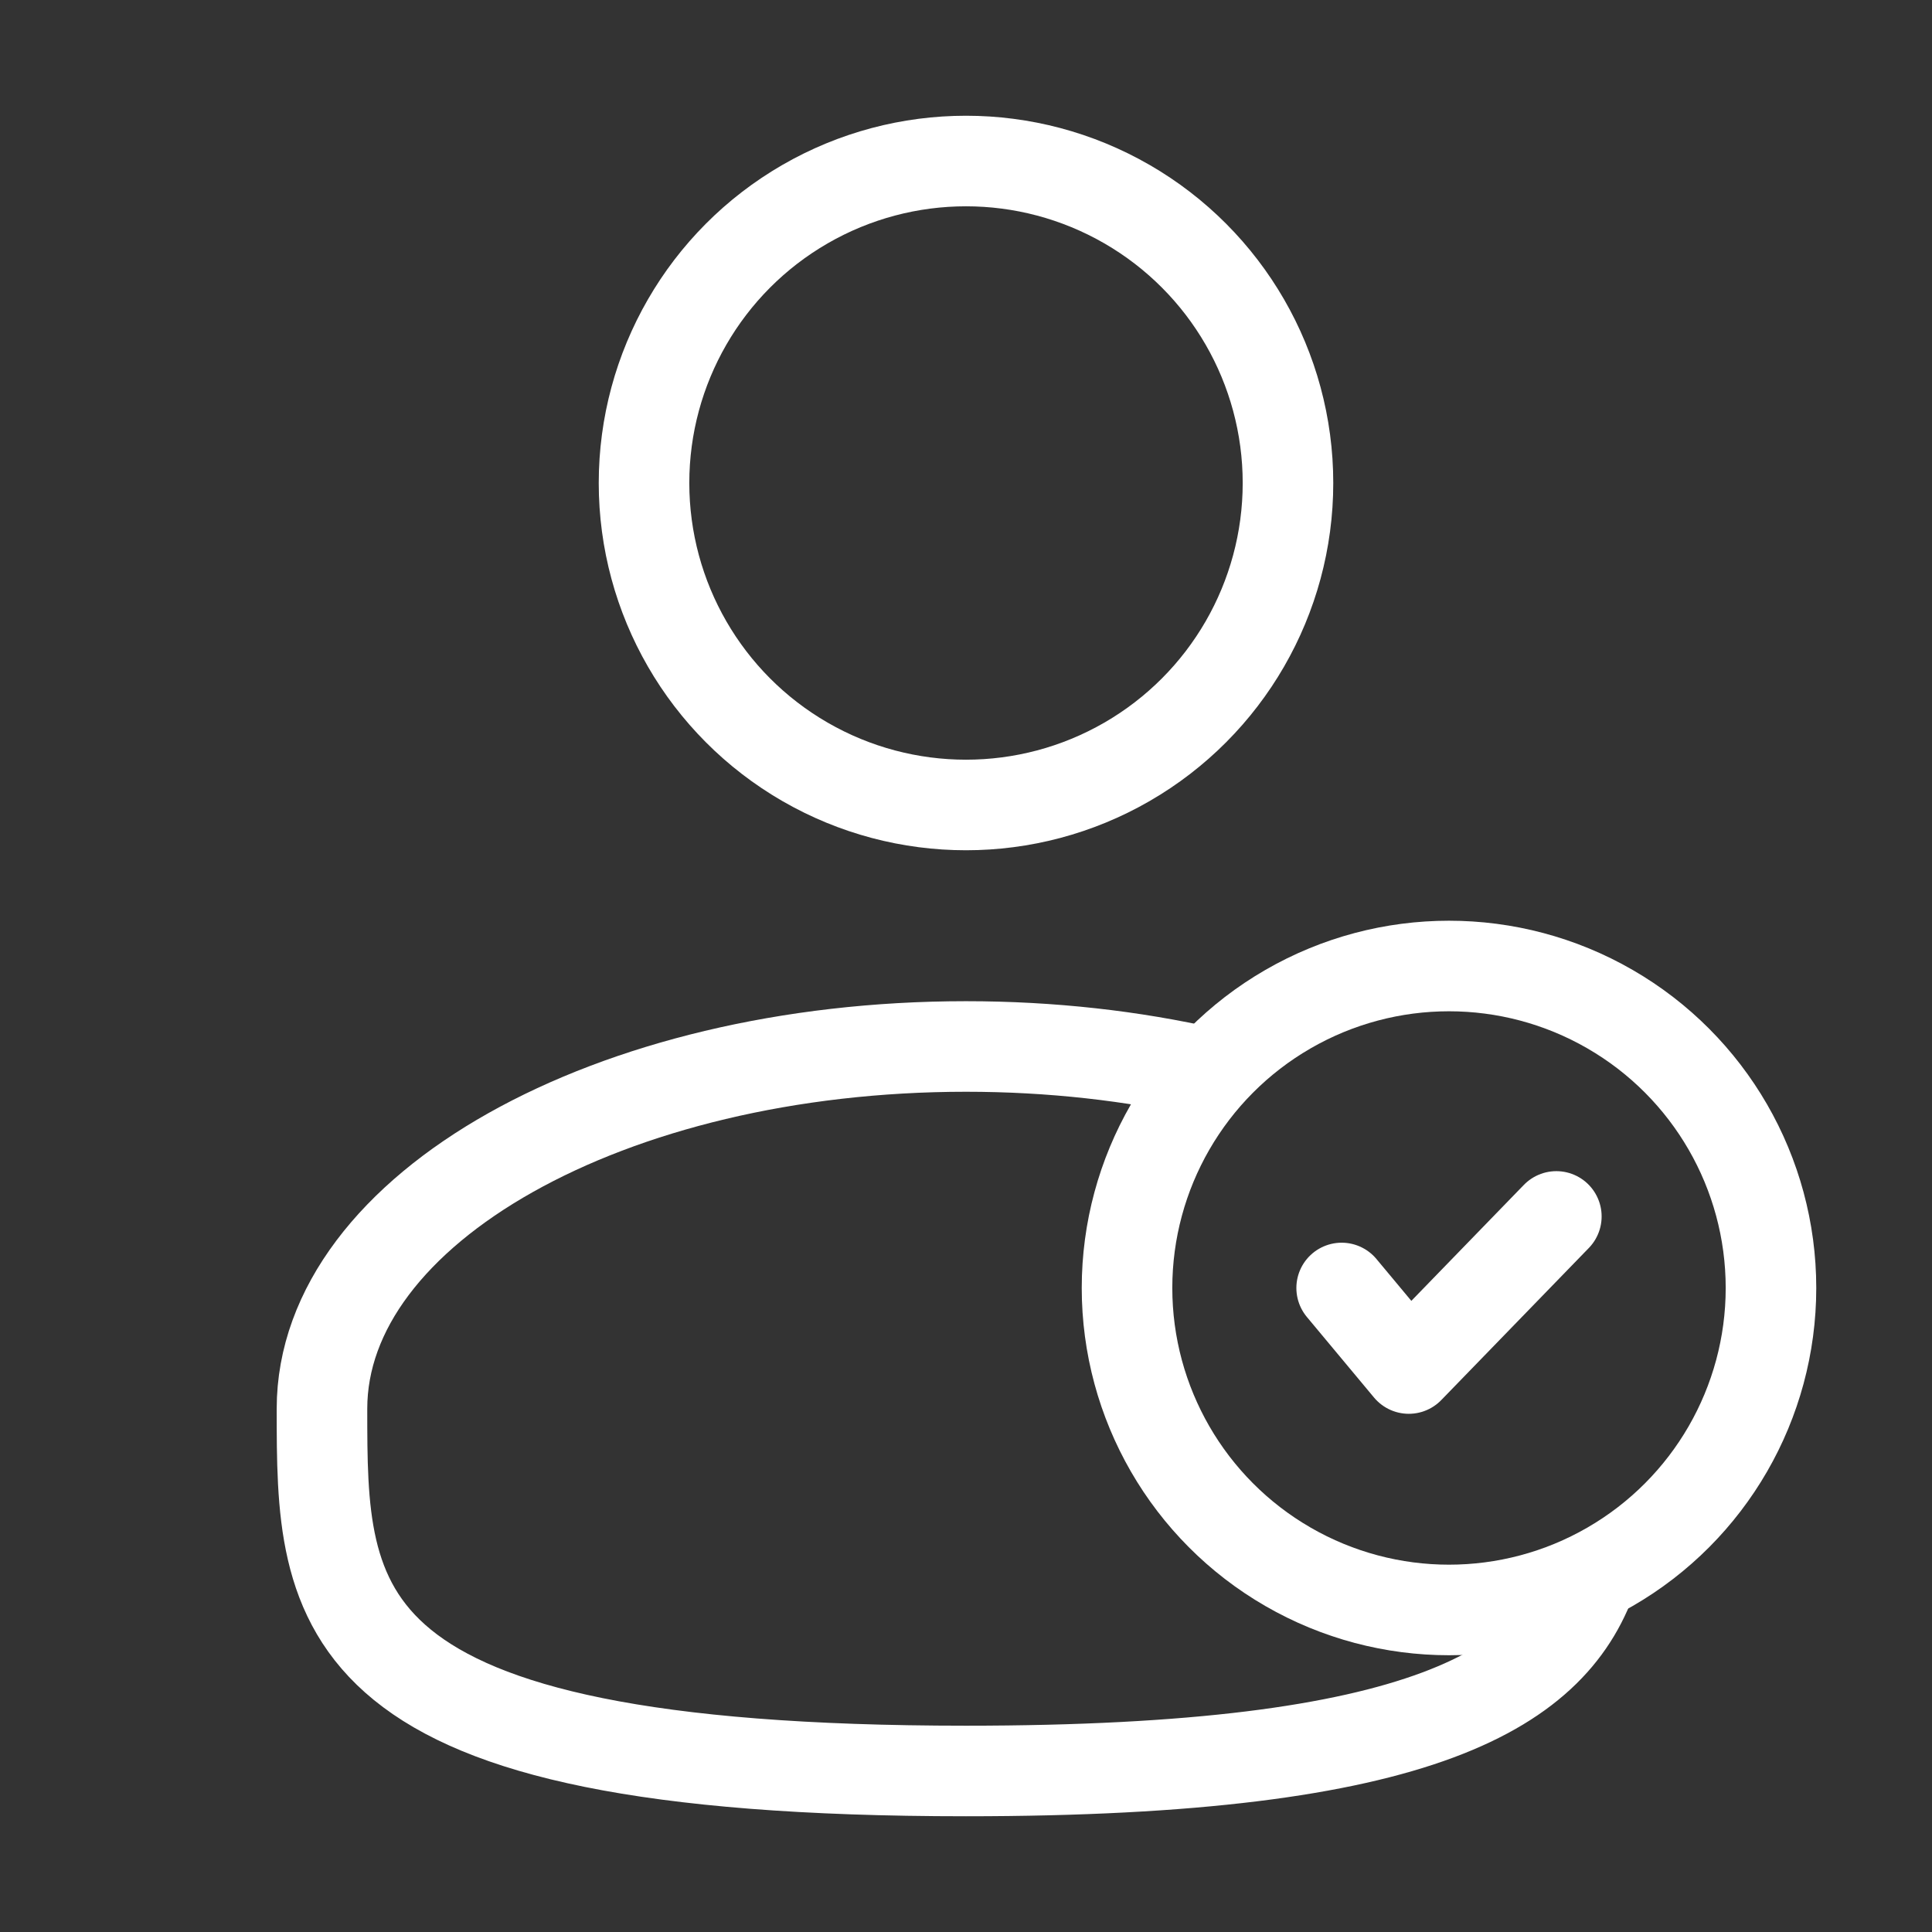
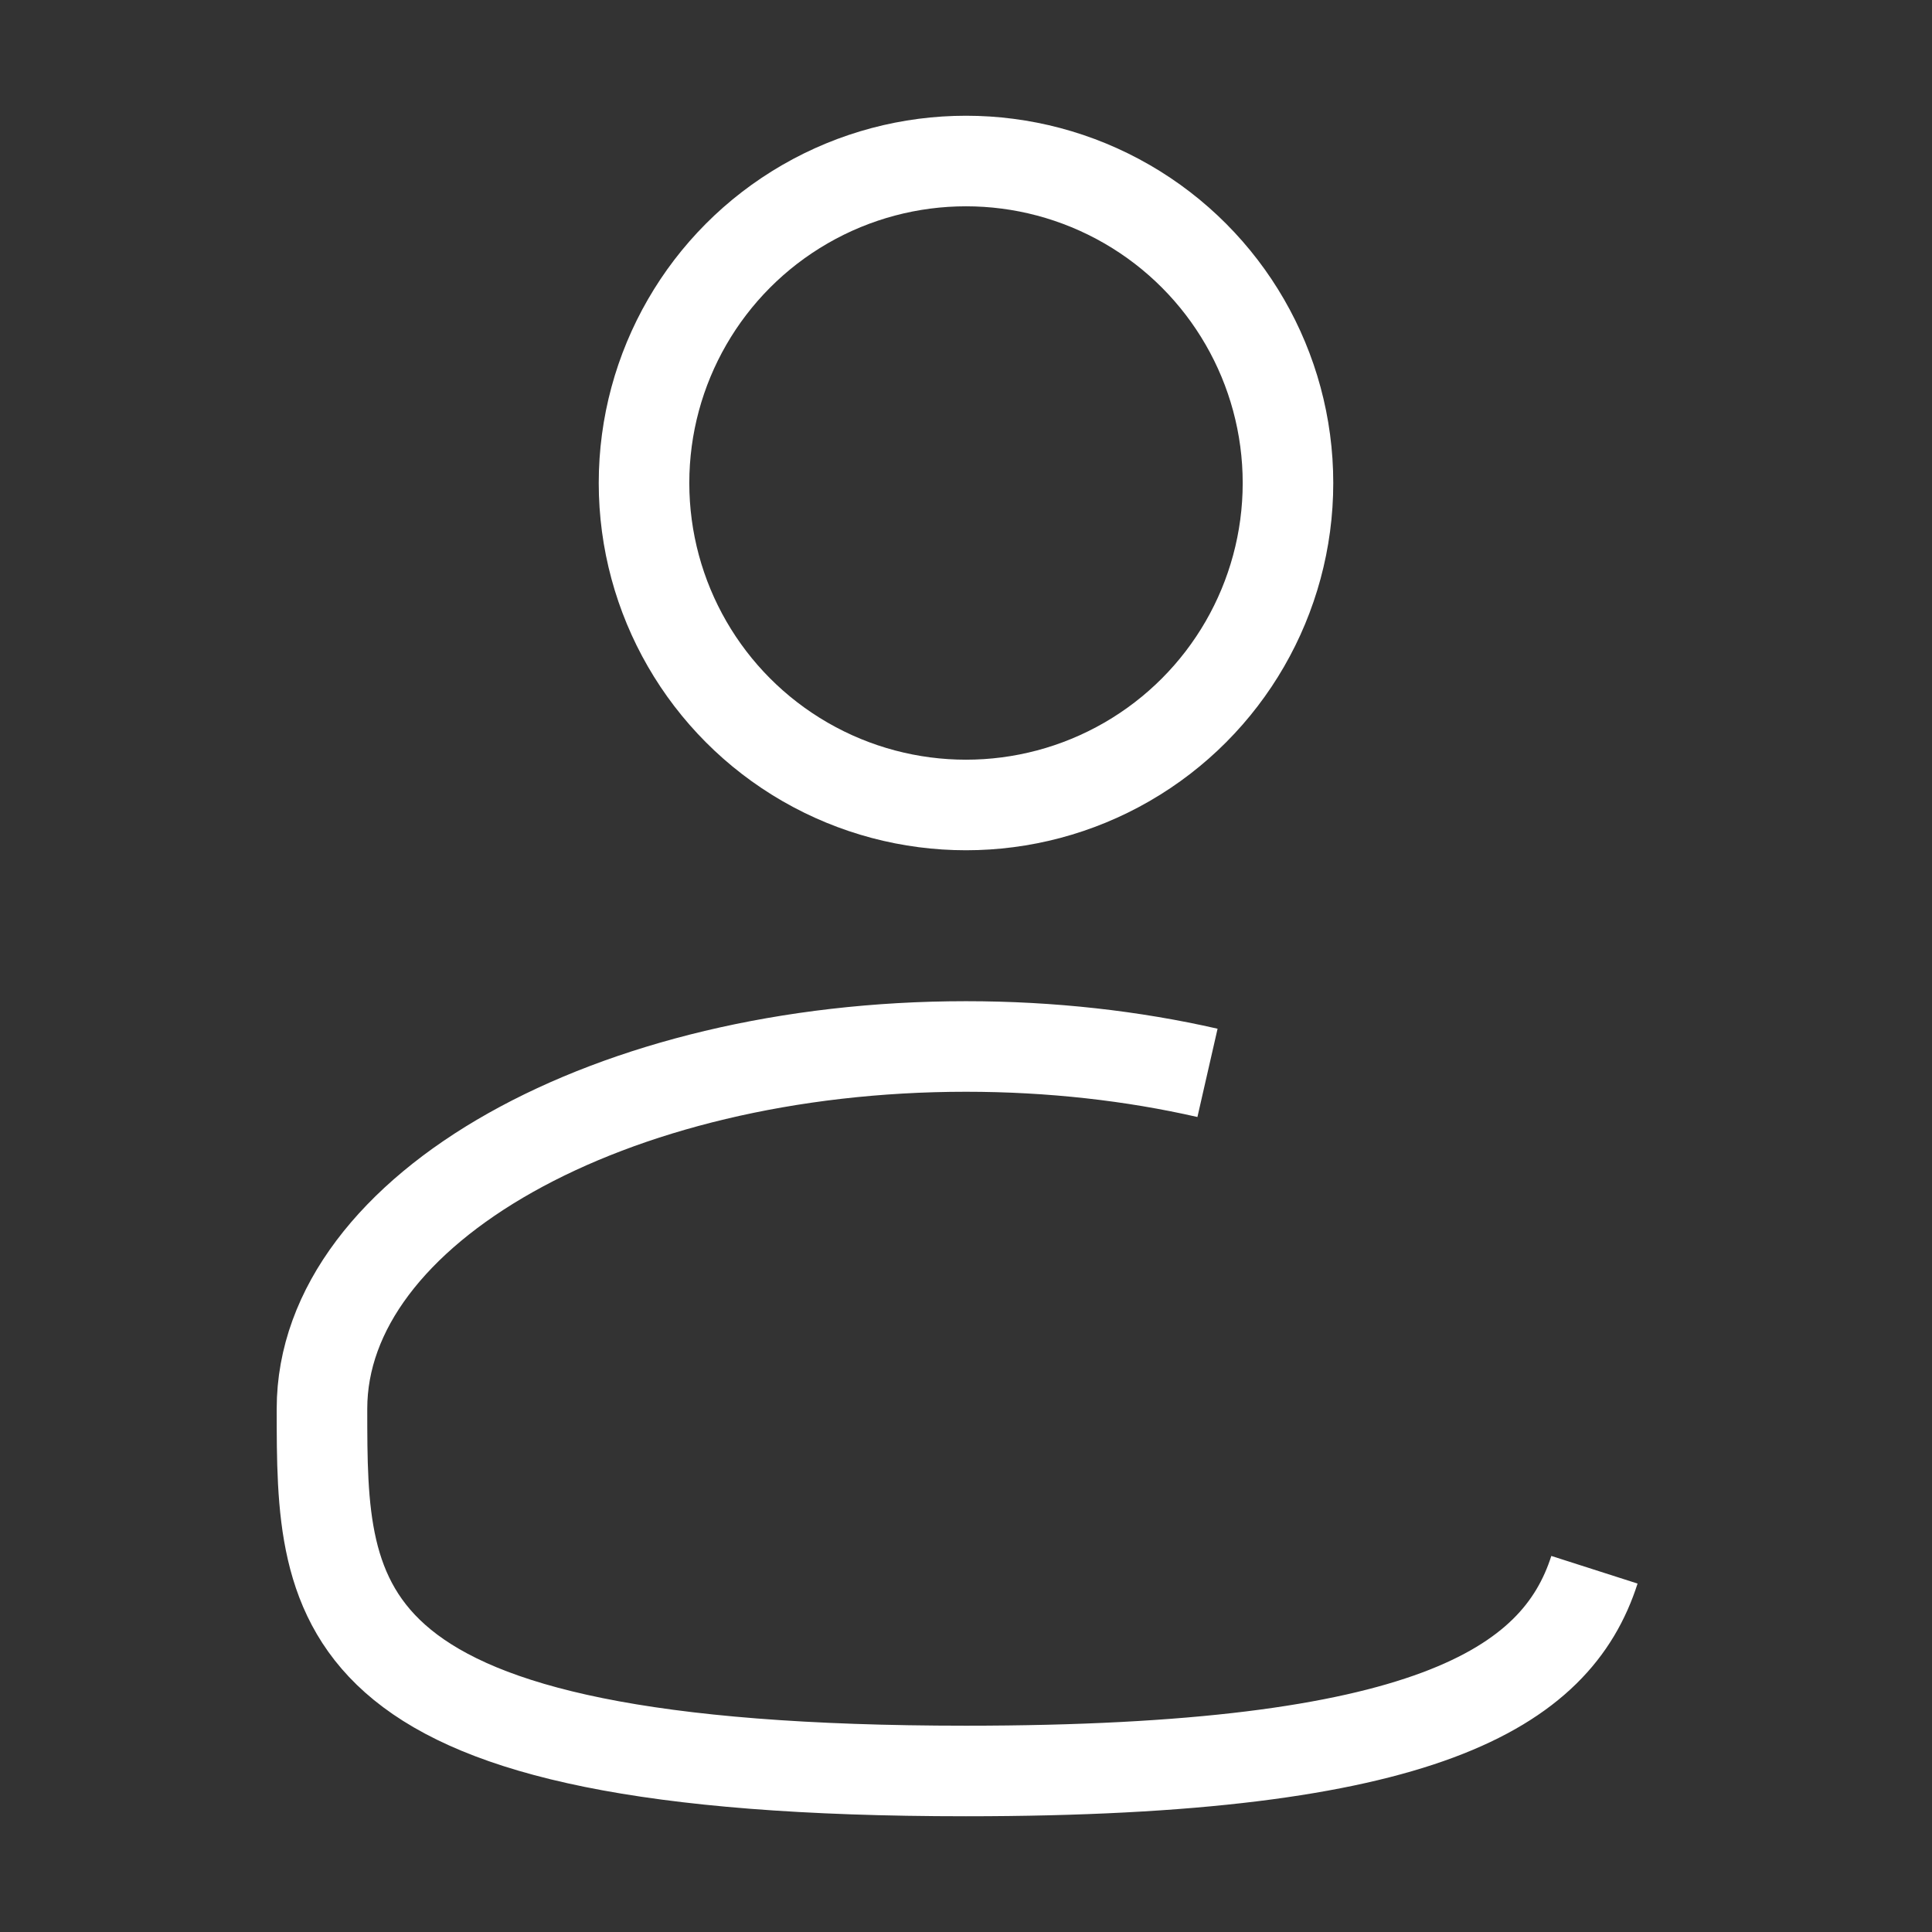
<svg xmlns="http://www.w3.org/2000/svg" width="32" height="32" viewBox="0 0 32 32" fill="none">
  <rect x="0" y="0" width="32" height="32" fill="#333333" stroke="none" />
  <ellipse cx="16" cy="8" rx="5.333" ry="5.333" stroke="white" stroke-width="1.5" />
-   <ellipse cx="24" cy="21.333" rx="5.333" ry="5.333" stroke="white" stroke-width="1.5" />
-   <path d="M22.222 21.333L23.334 22.667L25.778 20.148" stroke="white" stroke-width="1.5" stroke-linecap="round" stroke-linejoin="round" />
  <path d="M20 17.77C18.765 17.488 17.415 17.333 16 17.333C10.109 17.333 5.333 20.02 5.333 23.333C5.333 26.647 5.333 29.333 16 29.333C23.583 29.333 25.776 27.976 26.409 26" stroke="white" stroke-width="1.5" />
</svg>